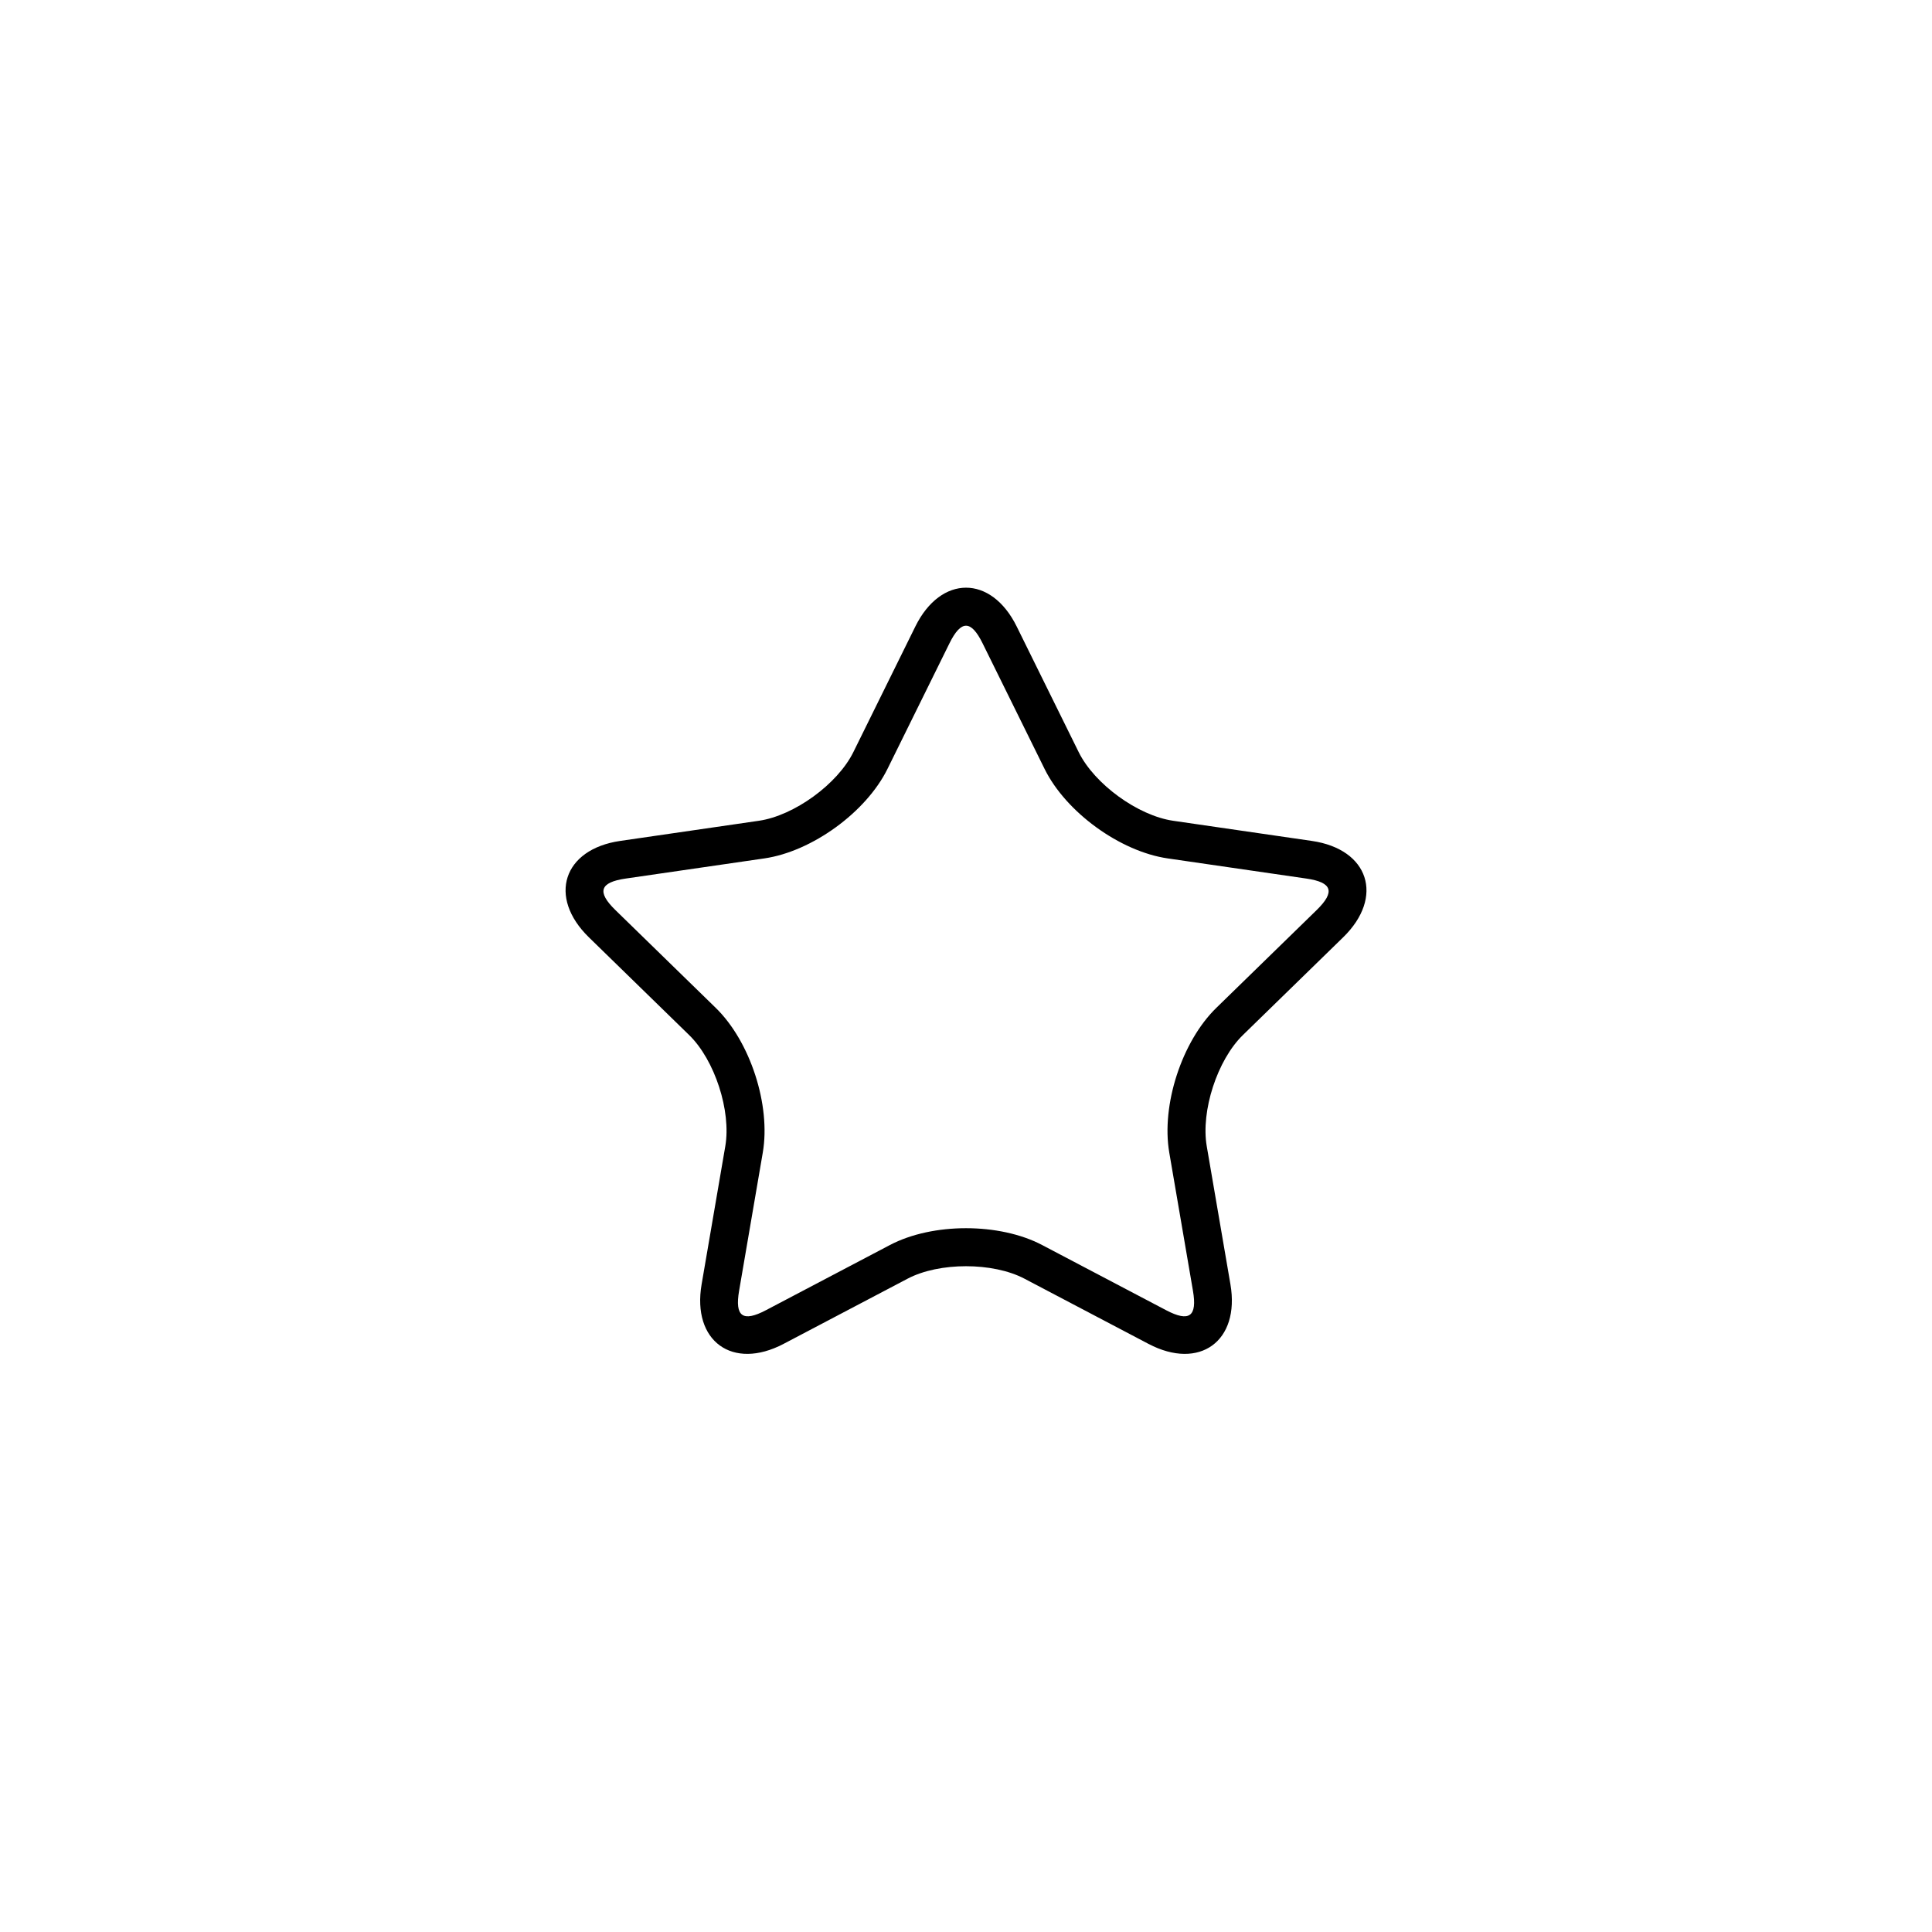
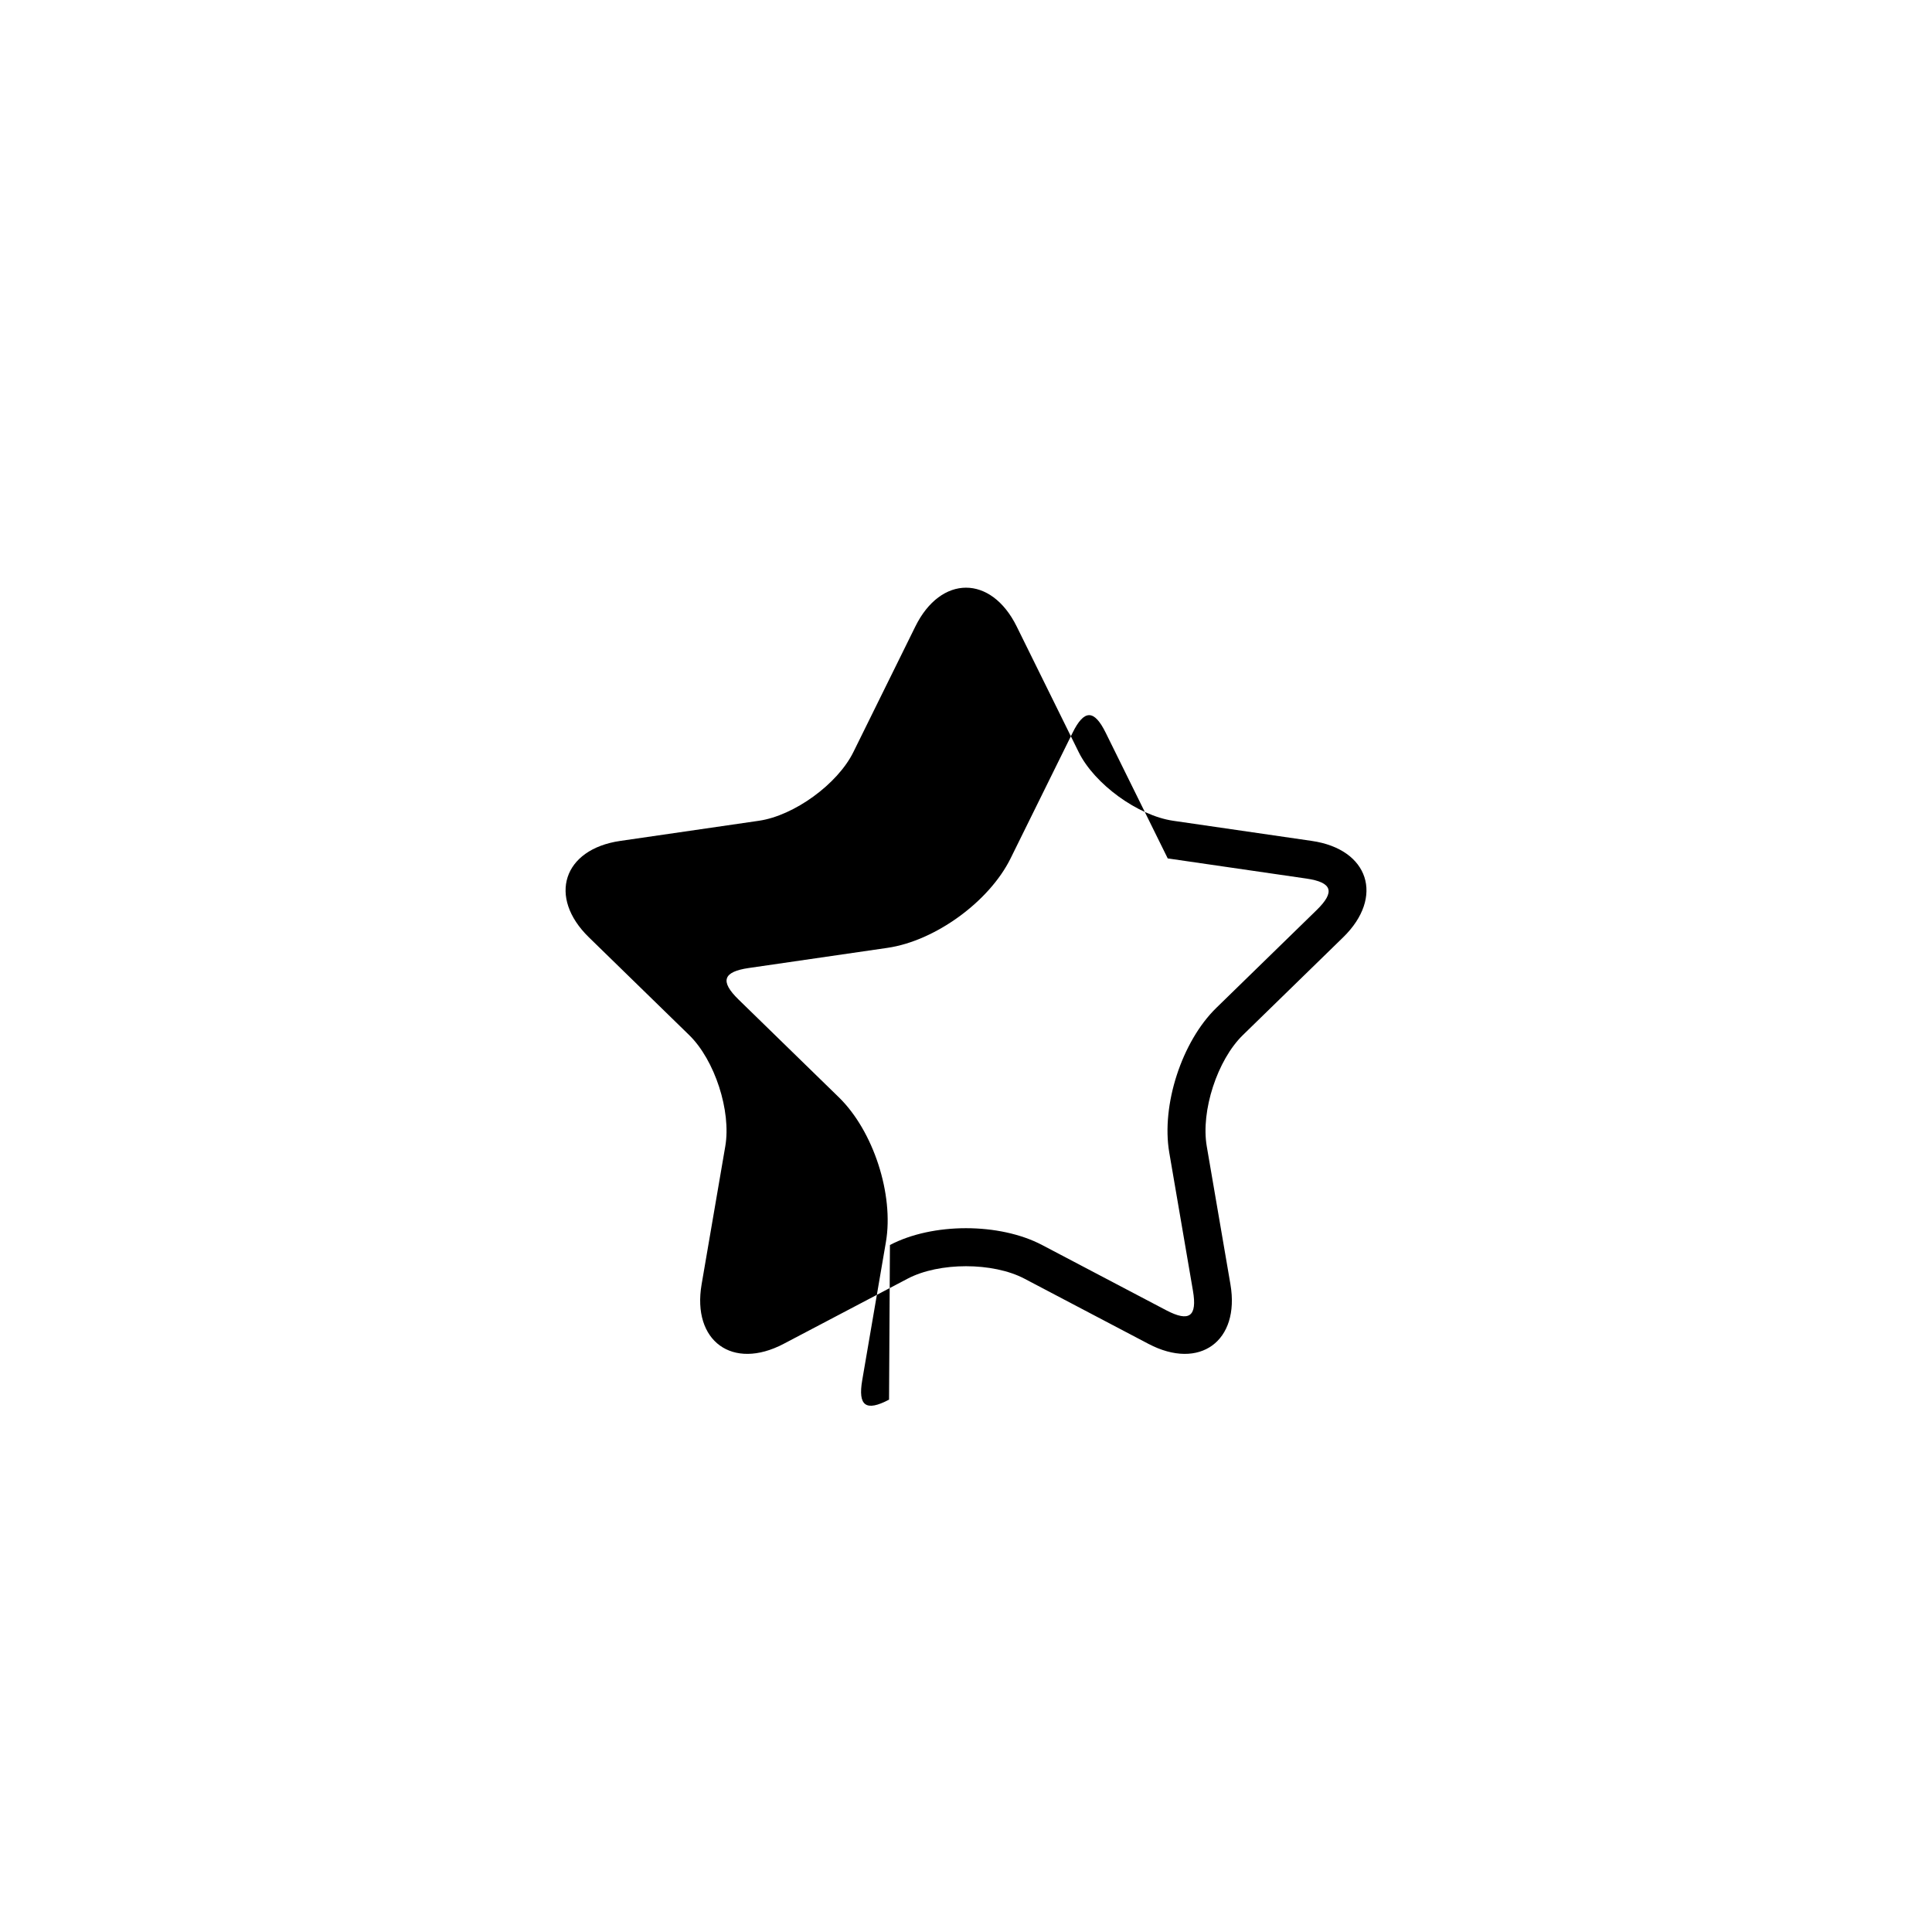
<svg xmlns="http://www.w3.org/2000/svg" fill="#000000" width="800px" height="800px" version="1.1" viewBox="144 144 512 512">
-   <path d="m384.53 482.86-32.867 17.277c-13.527 7.113-24.312-0.715-21.727-15.785l6.277-36.598c1.598-9.312-2.793-22.836-9.566-29.438l-26.586-25.918c-10.945-10.668-6.836-23.344 8.297-25.543l36.746-5.34c9.352-1.355 20.855-9.711 25.043-18.191l16.43-33.297c6.766-13.707 20.09-13.711 26.859 0l16.43 33.297c4.184 8.477 15.688 16.832 25.043 18.191l36.746 5.34c15.125 2.199 19.25 14.871 8.297 25.543l-26.586 25.918c-6.769 6.598-11.164 20.117-9.566 29.438l6.277 36.598c2.582 15.062-8.191 22.902-21.727 15.785l-32.867-17.277c-8.367-4.398-22.582-4.402-30.953 0zm-4.688-8.918c11.305-5.945 29.027-5.941 40.328 0l32.867 17.277c6.141 3.227 8.281 1.672 7.106-5.164l-6.273-36.598c-2.16-12.586 3.32-29.445 12.461-38.355l26.59-25.918c4.965-4.844 4.148-7.359-2.715-8.355l-36.746-5.34c-12.641-1.836-26.977-12.258-32.629-23.703l-16.434-33.297c-3.066-6.223-5.715-6.219-8.781 0l-16.434 33.297c-5.652 11.453-19.996 21.867-32.629 23.703l-36.746 5.34c-6.863 0.996-7.68 3.516-2.715 8.355l26.59 25.918c9.145 8.914 14.621 25.773 12.461 38.355l-6.273 36.598c-1.176 6.836 0.969 8.391 7.106 5.164z" />
+   <path d="m384.53 482.86-32.867 17.277c-13.527 7.113-24.312-0.715-21.727-15.785l6.277-36.598c1.598-9.312-2.793-22.836-9.566-29.438l-26.586-25.918c-10.945-10.668-6.836-23.344 8.297-25.543l36.746-5.34c9.352-1.355 20.855-9.711 25.043-18.191l16.43-33.297c6.766-13.707 20.09-13.711 26.859 0l16.43 33.297c4.184 8.477 15.688 16.832 25.043 18.191l36.746 5.34c15.125 2.199 19.25 14.871 8.297 25.543l-26.586 25.918c-6.769 6.598-11.164 20.117-9.566 29.438l6.277 36.598c2.582 15.062-8.191 22.902-21.727 15.785l-32.867-17.277c-8.367-4.398-22.582-4.402-30.953 0zm-4.688-8.918c11.305-5.945 29.027-5.941 40.328 0l32.867 17.277c6.141 3.227 8.281 1.672 7.106-5.164l-6.273-36.598c-2.16-12.586 3.32-29.445 12.461-38.355l26.59-25.918c4.965-4.844 4.148-7.359-2.715-8.355l-36.746-5.34l-16.434-33.297c-3.066-6.223-5.715-6.219-8.781 0l-16.434 33.297c-5.652 11.453-19.996 21.867-32.629 23.703l-36.746 5.34c-6.863 0.996-7.68 3.516-2.715 8.355l26.59 25.918c9.145 8.914 14.621 25.773 12.461 38.355l-6.273 36.598c-1.176 6.836 0.969 8.391 7.106 5.164z" />
</svg>